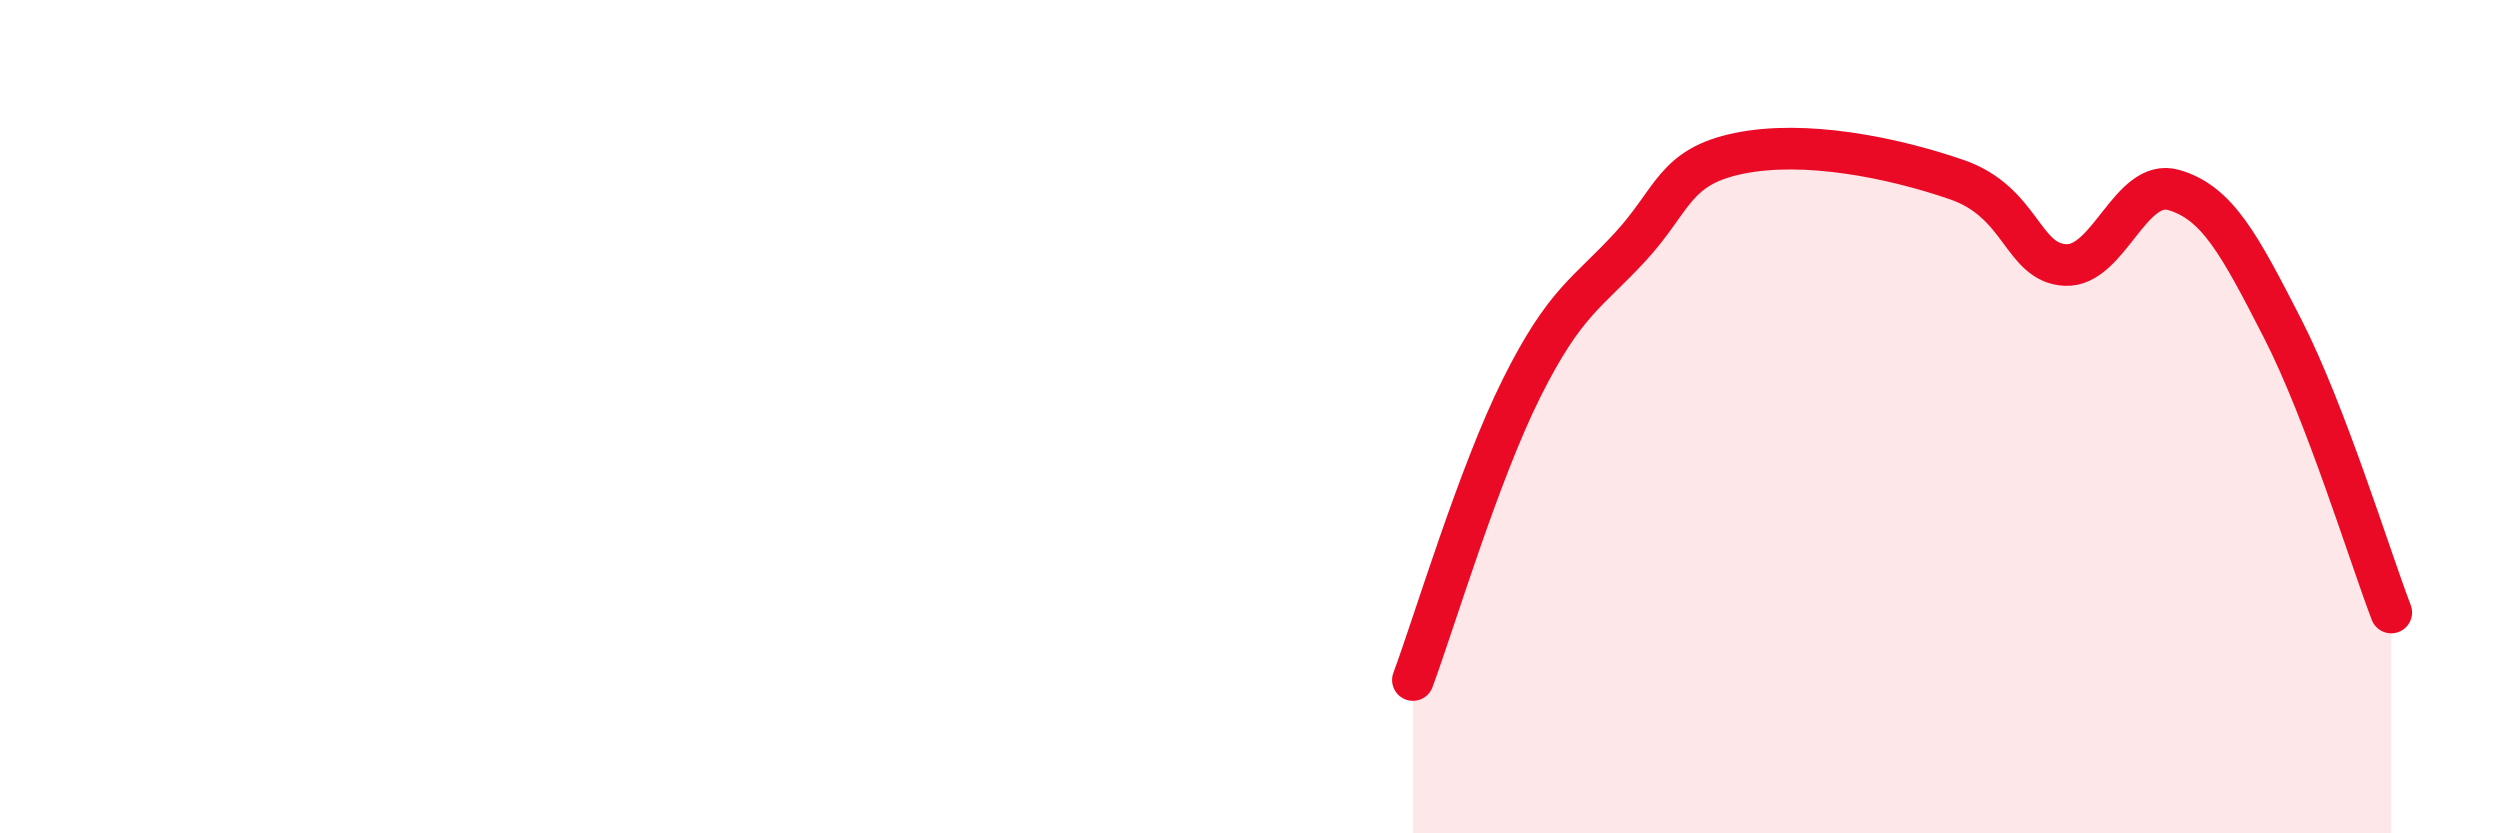
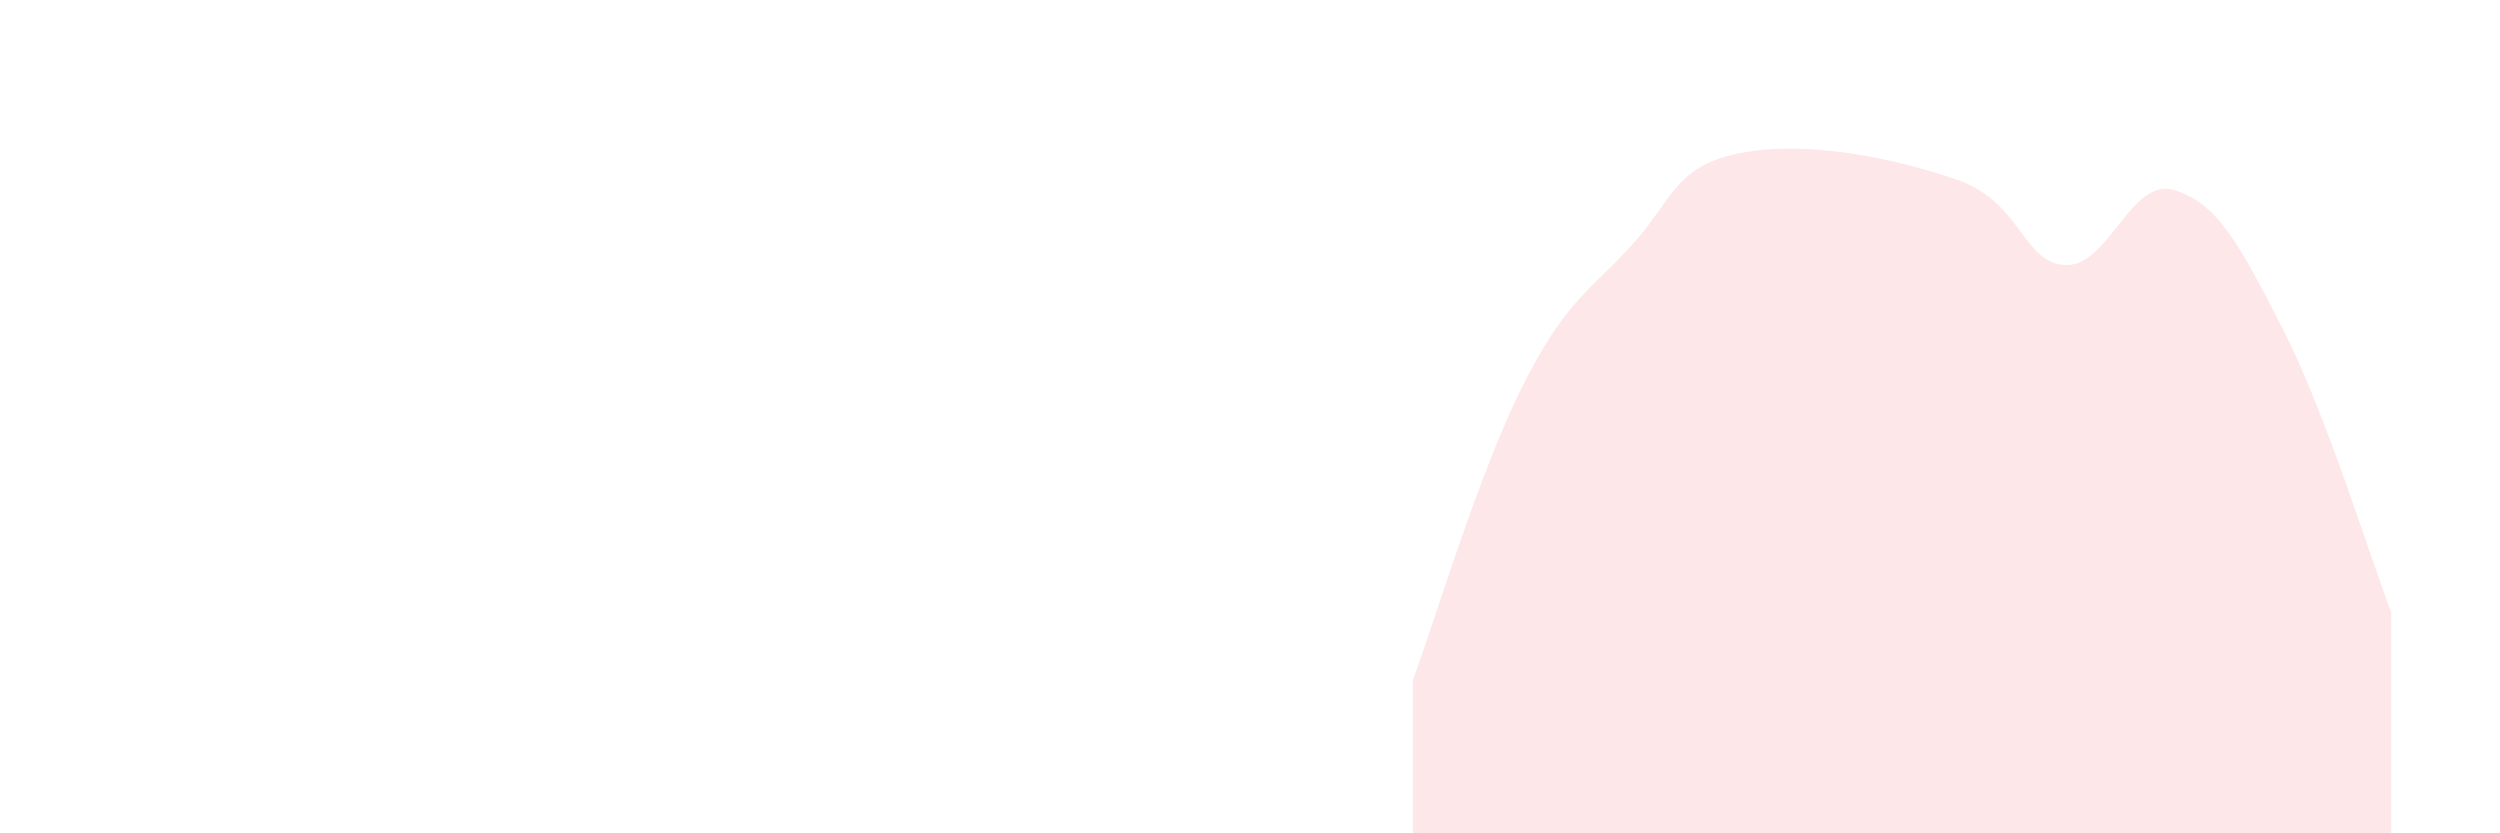
<svg xmlns="http://www.w3.org/2000/svg" width="60" height="20" viewBox="0 0 60 20">
  <path d="M 33.91,16.32 C 34.43,14.92 35.48,11.39 36.52,9.31 C 37.56,7.23 38.09,7.05 39.13,5.92 C 40.17,4.79 40.17,4 41.74,3.68 C 43.31,3.36 45.39,3.77 46.96,4.31 C 48.53,4.85 48.53,6.31 49.57,6.36 C 50.61,6.41 51.13,4.26 52.17,4.56 C 53.21,4.86 53.74,5.85 54.78,7.88 C 55.82,9.91 56.87,13.34 57.39,14.7L57.39 20L33.91 20Z" fill="#EB0A25" opacity="0.1" stroke-linecap="round" stroke-linejoin="round" />
-   <path d="M 33.91,16.32 C 34.43,14.92 35.48,11.39 36.52,9.31 C 37.56,7.23 38.09,7.05 39.13,5.92 C 40.17,4.79 40.17,4 41.74,3.68 C 43.31,3.36 45.39,3.77 46.96,4.31 C 48.53,4.85 48.53,6.31 49.57,6.36 C 50.61,6.41 51.13,4.26 52.17,4.56 C 53.21,4.86 53.74,5.85 54.78,7.88 C 55.82,9.91 56.87,13.34 57.39,14.7" stroke="#EB0A25" stroke-width="1" fill="none" stroke-linecap="round" stroke-linejoin="round" />
</svg>